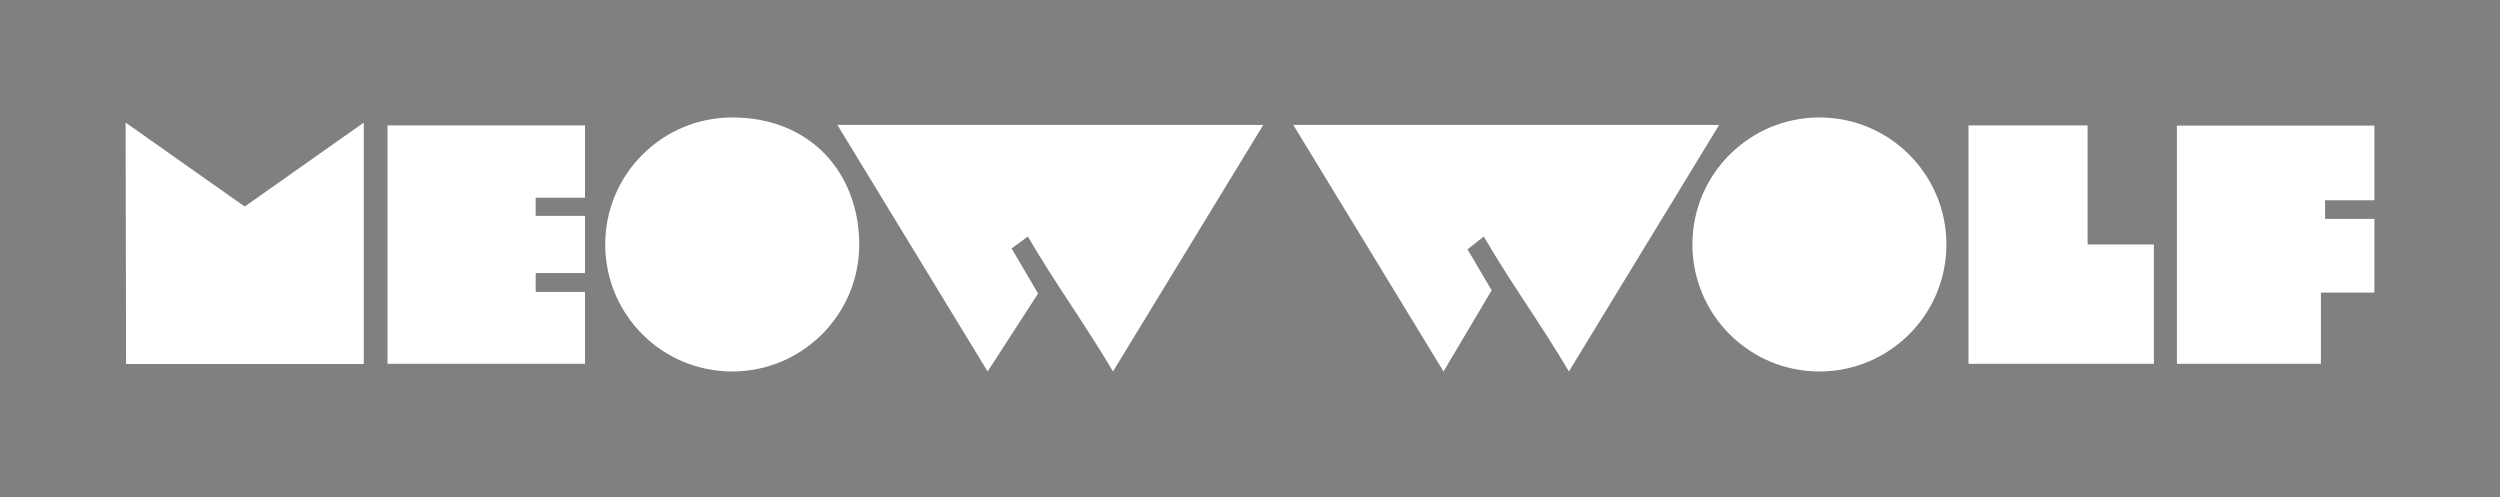
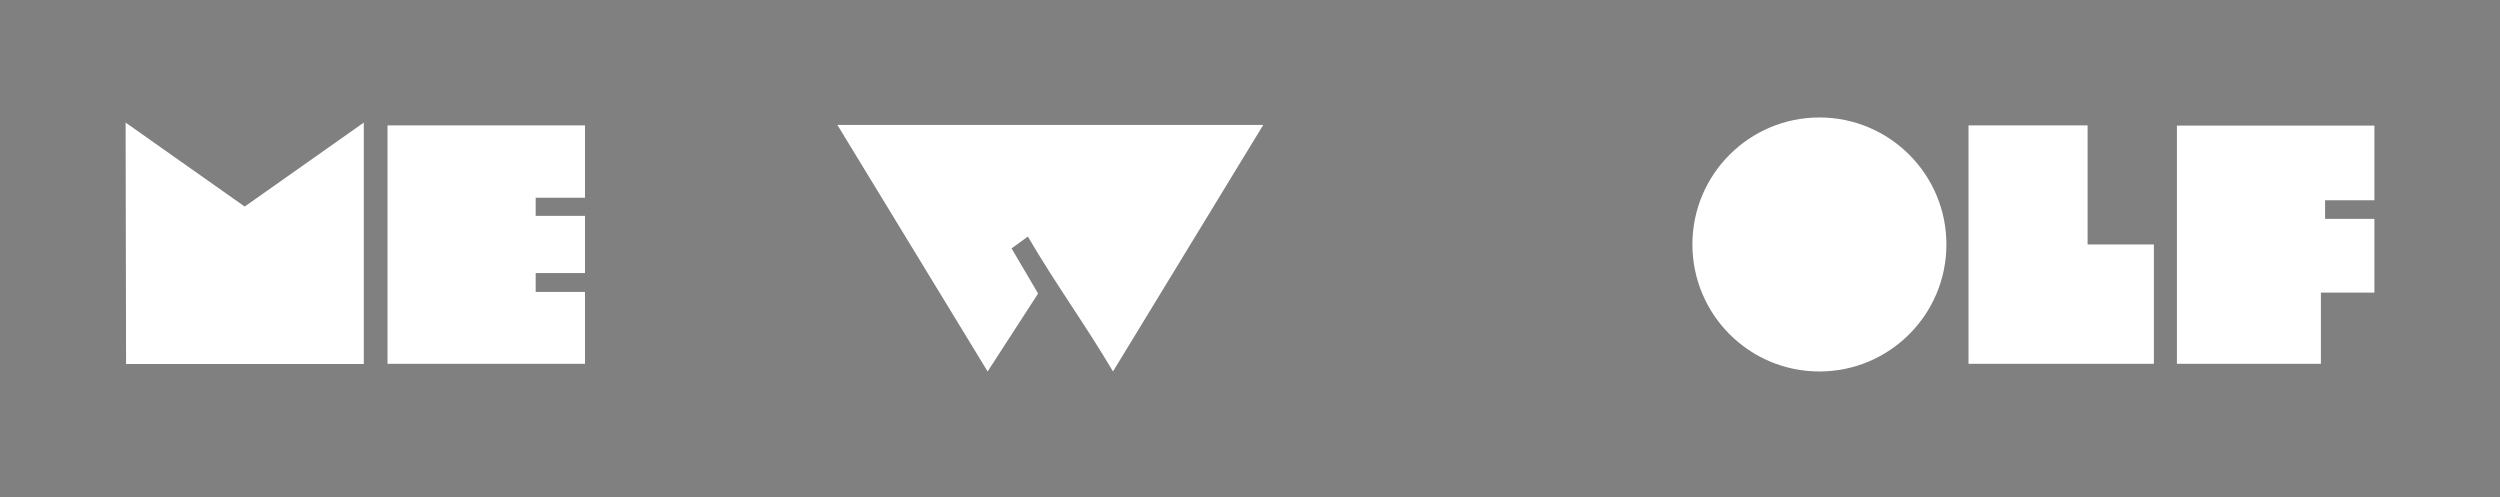
<svg xmlns="http://www.w3.org/2000/svg" version="1.1" x="0px" y="0px" viewBox="0 0 1074.8 213.7" style="enable-background:new 0 0 1074.8 213.7;" xml:space="preserve">
  <rect x="0" y="0" width="1074.8" height="213.7" fill="#808080" stroke="none" />
  <style type="text/css">
	.Arched_x0020_Green{fill:url(#SVGID_1_);stroke:#FFFFFF;stroke-width:0.25;stroke-miterlimit:1;}
	.st0{fill:#FFFFFF;}
</style>
  <linearGradient id="SVGID_1_" gradientUnits="userSpaceOnUse" x1="-26.026" y1="630.217" x2="-25.319" y2="629.51">
    <stop offset="0" style="stop-color:#1DAA4B" />
    <stop offset="0.983" style="stop-color:#1C361D" />
  </linearGradient>
  <g id="Layer_3">
</g>
  <g id="Layer_2">
    <g>
      <path class="st0" d="M54,52.7l51.2,36.1l51.2-36.1l0,103.8l-102.2,0L54,52.7z" />
      <path class="st0" d="M251.5,53.9V85h-21.2v7.8h21.2v24.6h-21.2v8.1h21.2v30.9h-84.9V53.9H251.5z" />
-       <path class="st0" d="M369.4,105.1c0,30.2-24.5,54.6-54.6,54.6c-30.2,0-54.6-24.4-54.6-54.6c0-30.2,24.5-54.6,54.6-54.6    C348.9,50.5,369.4,74.9,369.4,105.1z" />
      <path class="st0" d="M543.1,53.7l-64.6,106c-12.3-20.8-24.5-37.3-36.6-58l-7,5.1l11.4,19.4l-21.7,33.5l-64.6-106    C474.9,53.7,428.7,53.7,543.1,53.7z" />
-       <path class="st0" d="M739.1,53.7l-64.6,106c-12.3-20.8-24.5-37.3-36.6-58l-7,5.5l10.4,17.6l-20.7,34.9l-64.6-106    C670.9,53.7,624.8,53.7,739.1,53.7z" />
      <path class="st0" d="M836.8,105.1c0,30.2-24.5,54.6-54.6,54.6c-30.2,0-54.6-24.5-54.6-54.6c0-30.2,24.5-54.6,54.6-54.6    C812.3,50.5,836.8,74.9,836.8,105.1z" />
      <path class="st0" d="M926,105.2v51.2h-79.7c0-34.1,0-68.4,0-102.5h51.2v51.2H926z" />
      <path class="st0" d="M1020.8,54v32.1h-21.2v8h21.2v31.7h-23v30.6h-61.9V54H1020.8z" />
    </g>
    <path d="M156.8,156.5" />
  </g>
</svg>